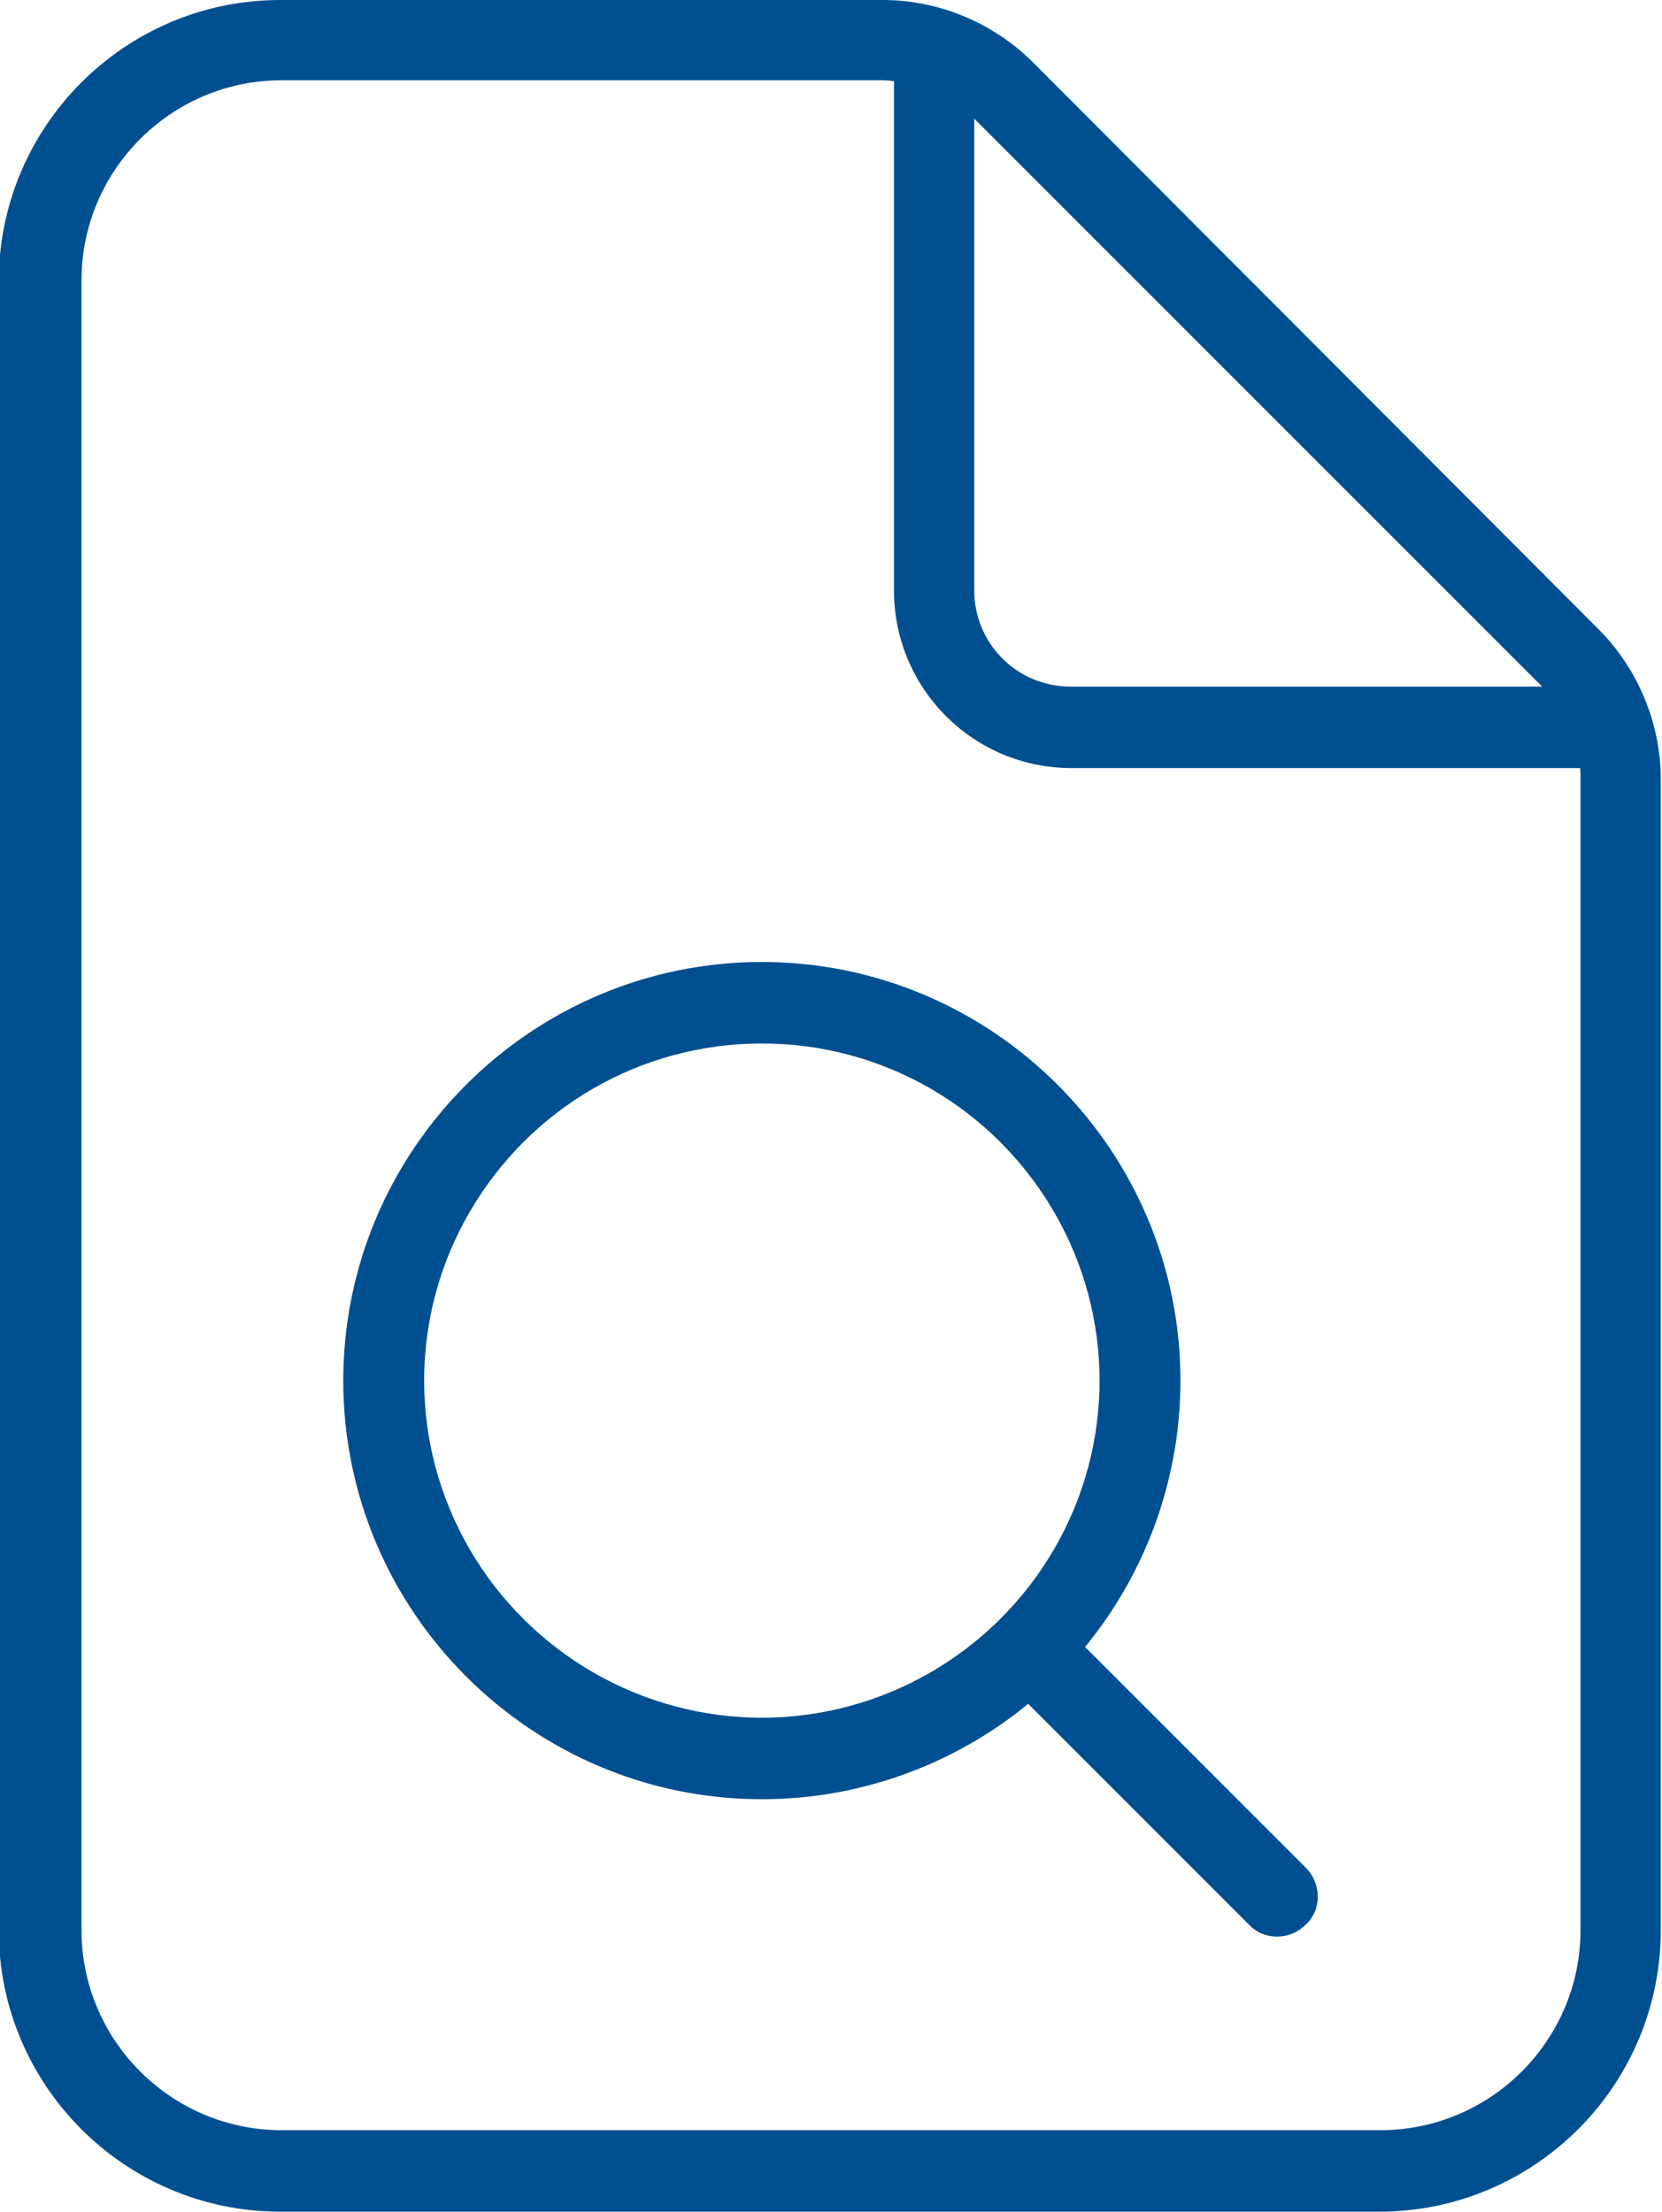
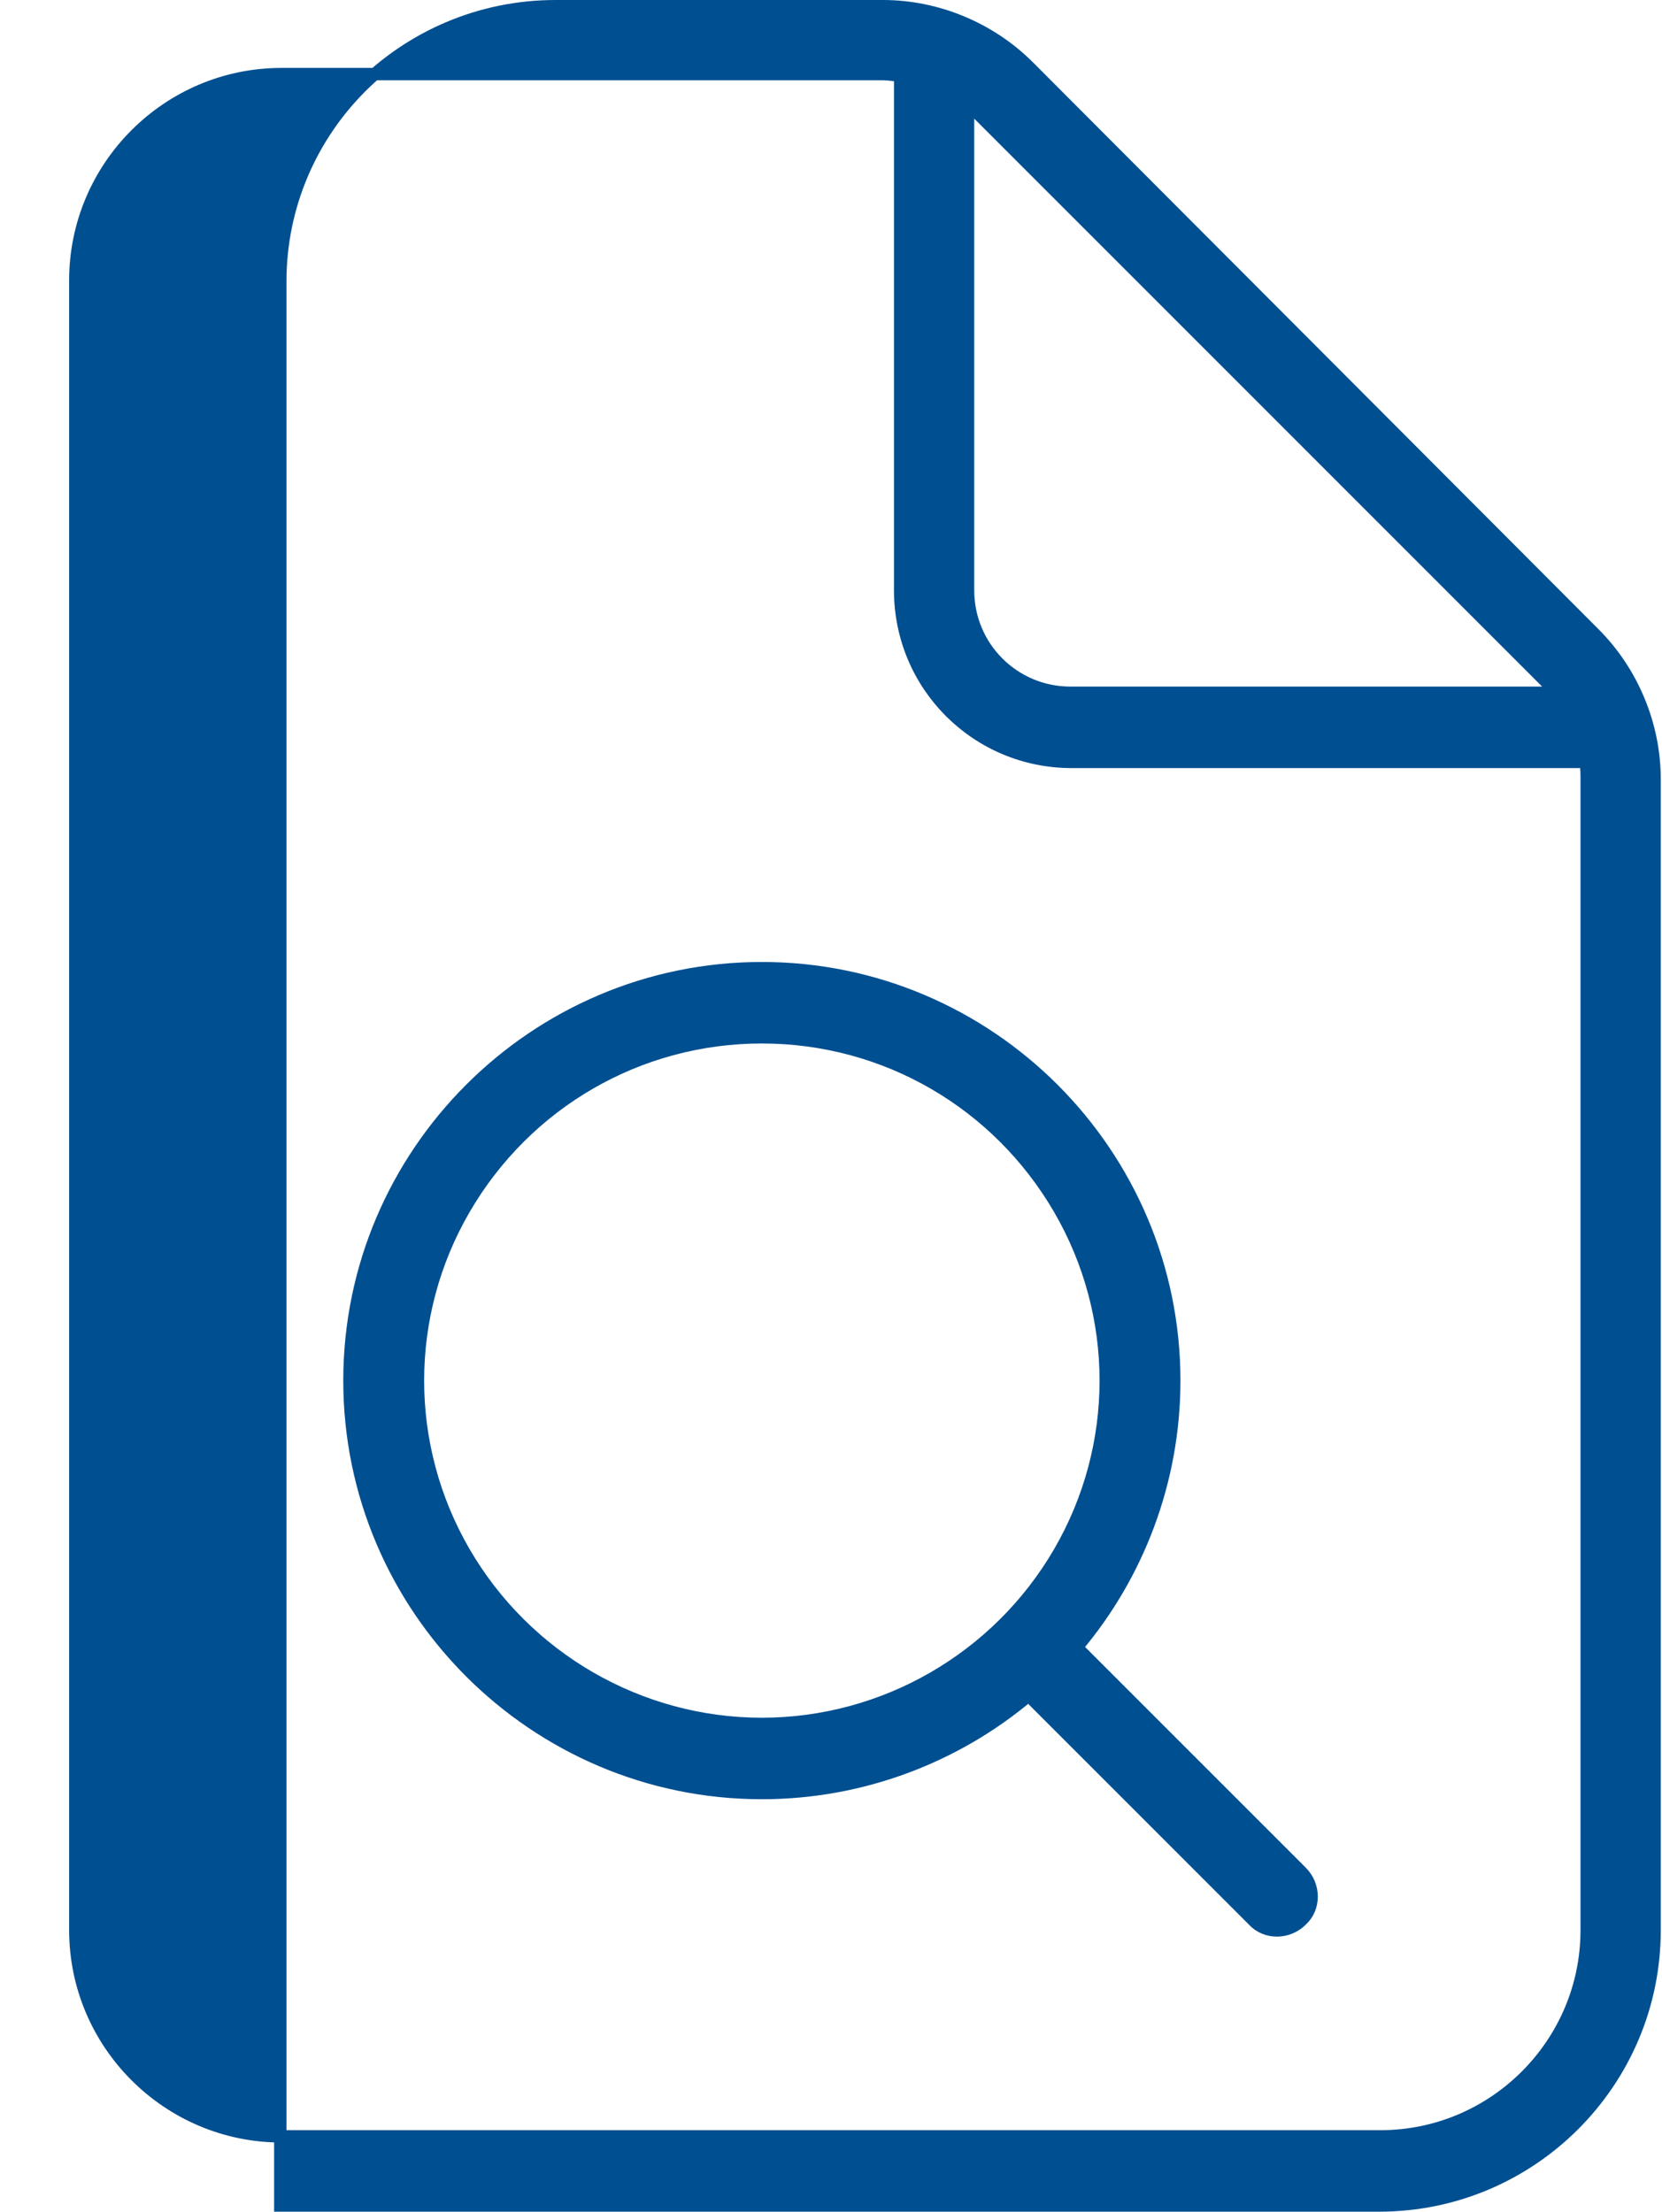
<svg xmlns="http://www.w3.org/2000/svg" id="Livello_1" x="0px" y="0px" viewBox="0 0 134.6 179.1" style="enable-background:new 0 0 134.6 179.1;" xml:space="preserve">
  <style type="text/css">	.st0{fill:#004F91;stroke:#004F91;stroke-miterlimit:10;}</style>
  <g>
-     <path class="st0" d="M71.5,0.5c4.4,0,8.7,1.8,11.8,4.9l45.8,45.9c3.1,3.1,4.9,7.4,4.9,11.8v93.2c0,12.3-10,22.3-22.3,22.3h-89   c-12.3,0-22.3-10-22.3-22.3V22.8c0-12.3,10-22.3,22.3-22.3H71.5z M111.8,173c9.2,0,16.7-7.5,16.7-16.7V63.1c0-0.5,0-0.9-0.1-1.4   H86.8c-7.7,0-13.9-6.2-13.9-13.9V6.1c-0.5,0-0.9-0.1-1.4-0.1H22.8c-9.2,0-16.7,7.5-16.7,16.7v133.6c0,9.2,7.5,16.7,16.7,16.7H111.8   z M28.3,111.8c0-18.4,15-33.4,33.4-33.4s33.4,15,33.4,33.4c0,8.2-3,15.8-7.9,21.6l18.2,18.2c1.1,1.1,1.1,2.9,0,3.9   c-1.1,1.1-2.9,1.1-3.9,0l-18.2-18.2c-5.8,4.9-13.4,7.9-21.6,7.9C43.3,145.2,28.3,130.2,28.3,111.8z M37.6,97.9   c-5,8.6-5,19.2,0,27.8s14.2,13.9,24.1,13.9s19.1-5.3,24.1-13.9c5-8.6,5-19.2,0-27.8C80.8,89.3,71.7,84,61.7,84S42.6,89.3,37.6,97.9   z M79.3,9.3c-0.3-0.3-0.6-0.6-0.9-0.8v39.3c0,4.6,3.7,8.3,8.3,8.3h39.3c-0.2-0.3-0.5-0.6-0.8-0.9L79.3,9.3z" />
+     <path class="st0" d="M71.5,0.5c4.4,0,8.7,1.8,11.8,4.9l45.8,45.9c3.1,3.1,4.9,7.4,4.9,11.8v93.2c0,12.3-10,22.3-22.3,22.3h-89   V22.8c0-12.3,10-22.3,22.3-22.3H71.5z M111.8,173c9.2,0,16.7-7.5,16.7-16.7V63.1c0-0.5,0-0.9-0.1-1.4   H86.8c-7.7,0-13.9-6.2-13.9-13.9V6.1c-0.5,0-0.9-0.1-1.4-0.1H22.8c-9.2,0-16.7,7.5-16.7,16.7v133.6c0,9.2,7.5,16.7,16.7,16.7H111.8   z M28.3,111.8c0-18.4,15-33.4,33.4-33.4s33.4,15,33.4,33.4c0,8.2-3,15.8-7.9,21.6l18.2,18.2c1.1,1.1,1.1,2.9,0,3.9   c-1.1,1.1-2.9,1.1-3.9,0l-18.2-18.2c-5.8,4.9-13.4,7.9-21.6,7.9C43.3,145.2,28.3,130.2,28.3,111.8z M37.6,97.9   c-5,8.6-5,19.2,0,27.8s14.2,13.9,24.1,13.9s19.1-5.3,24.1-13.9c5-8.6,5-19.2,0-27.8C80.8,89.3,71.7,84,61.7,84S42.6,89.3,37.6,97.9   z M79.3,9.3c-0.3-0.3-0.6-0.6-0.9-0.8v39.3c0,4.6,3.7,8.3,8.3,8.3h39.3c-0.2-0.3-0.5-0.6-0.8-0.9L79.3,9.3z" />
  </g>
</svg>